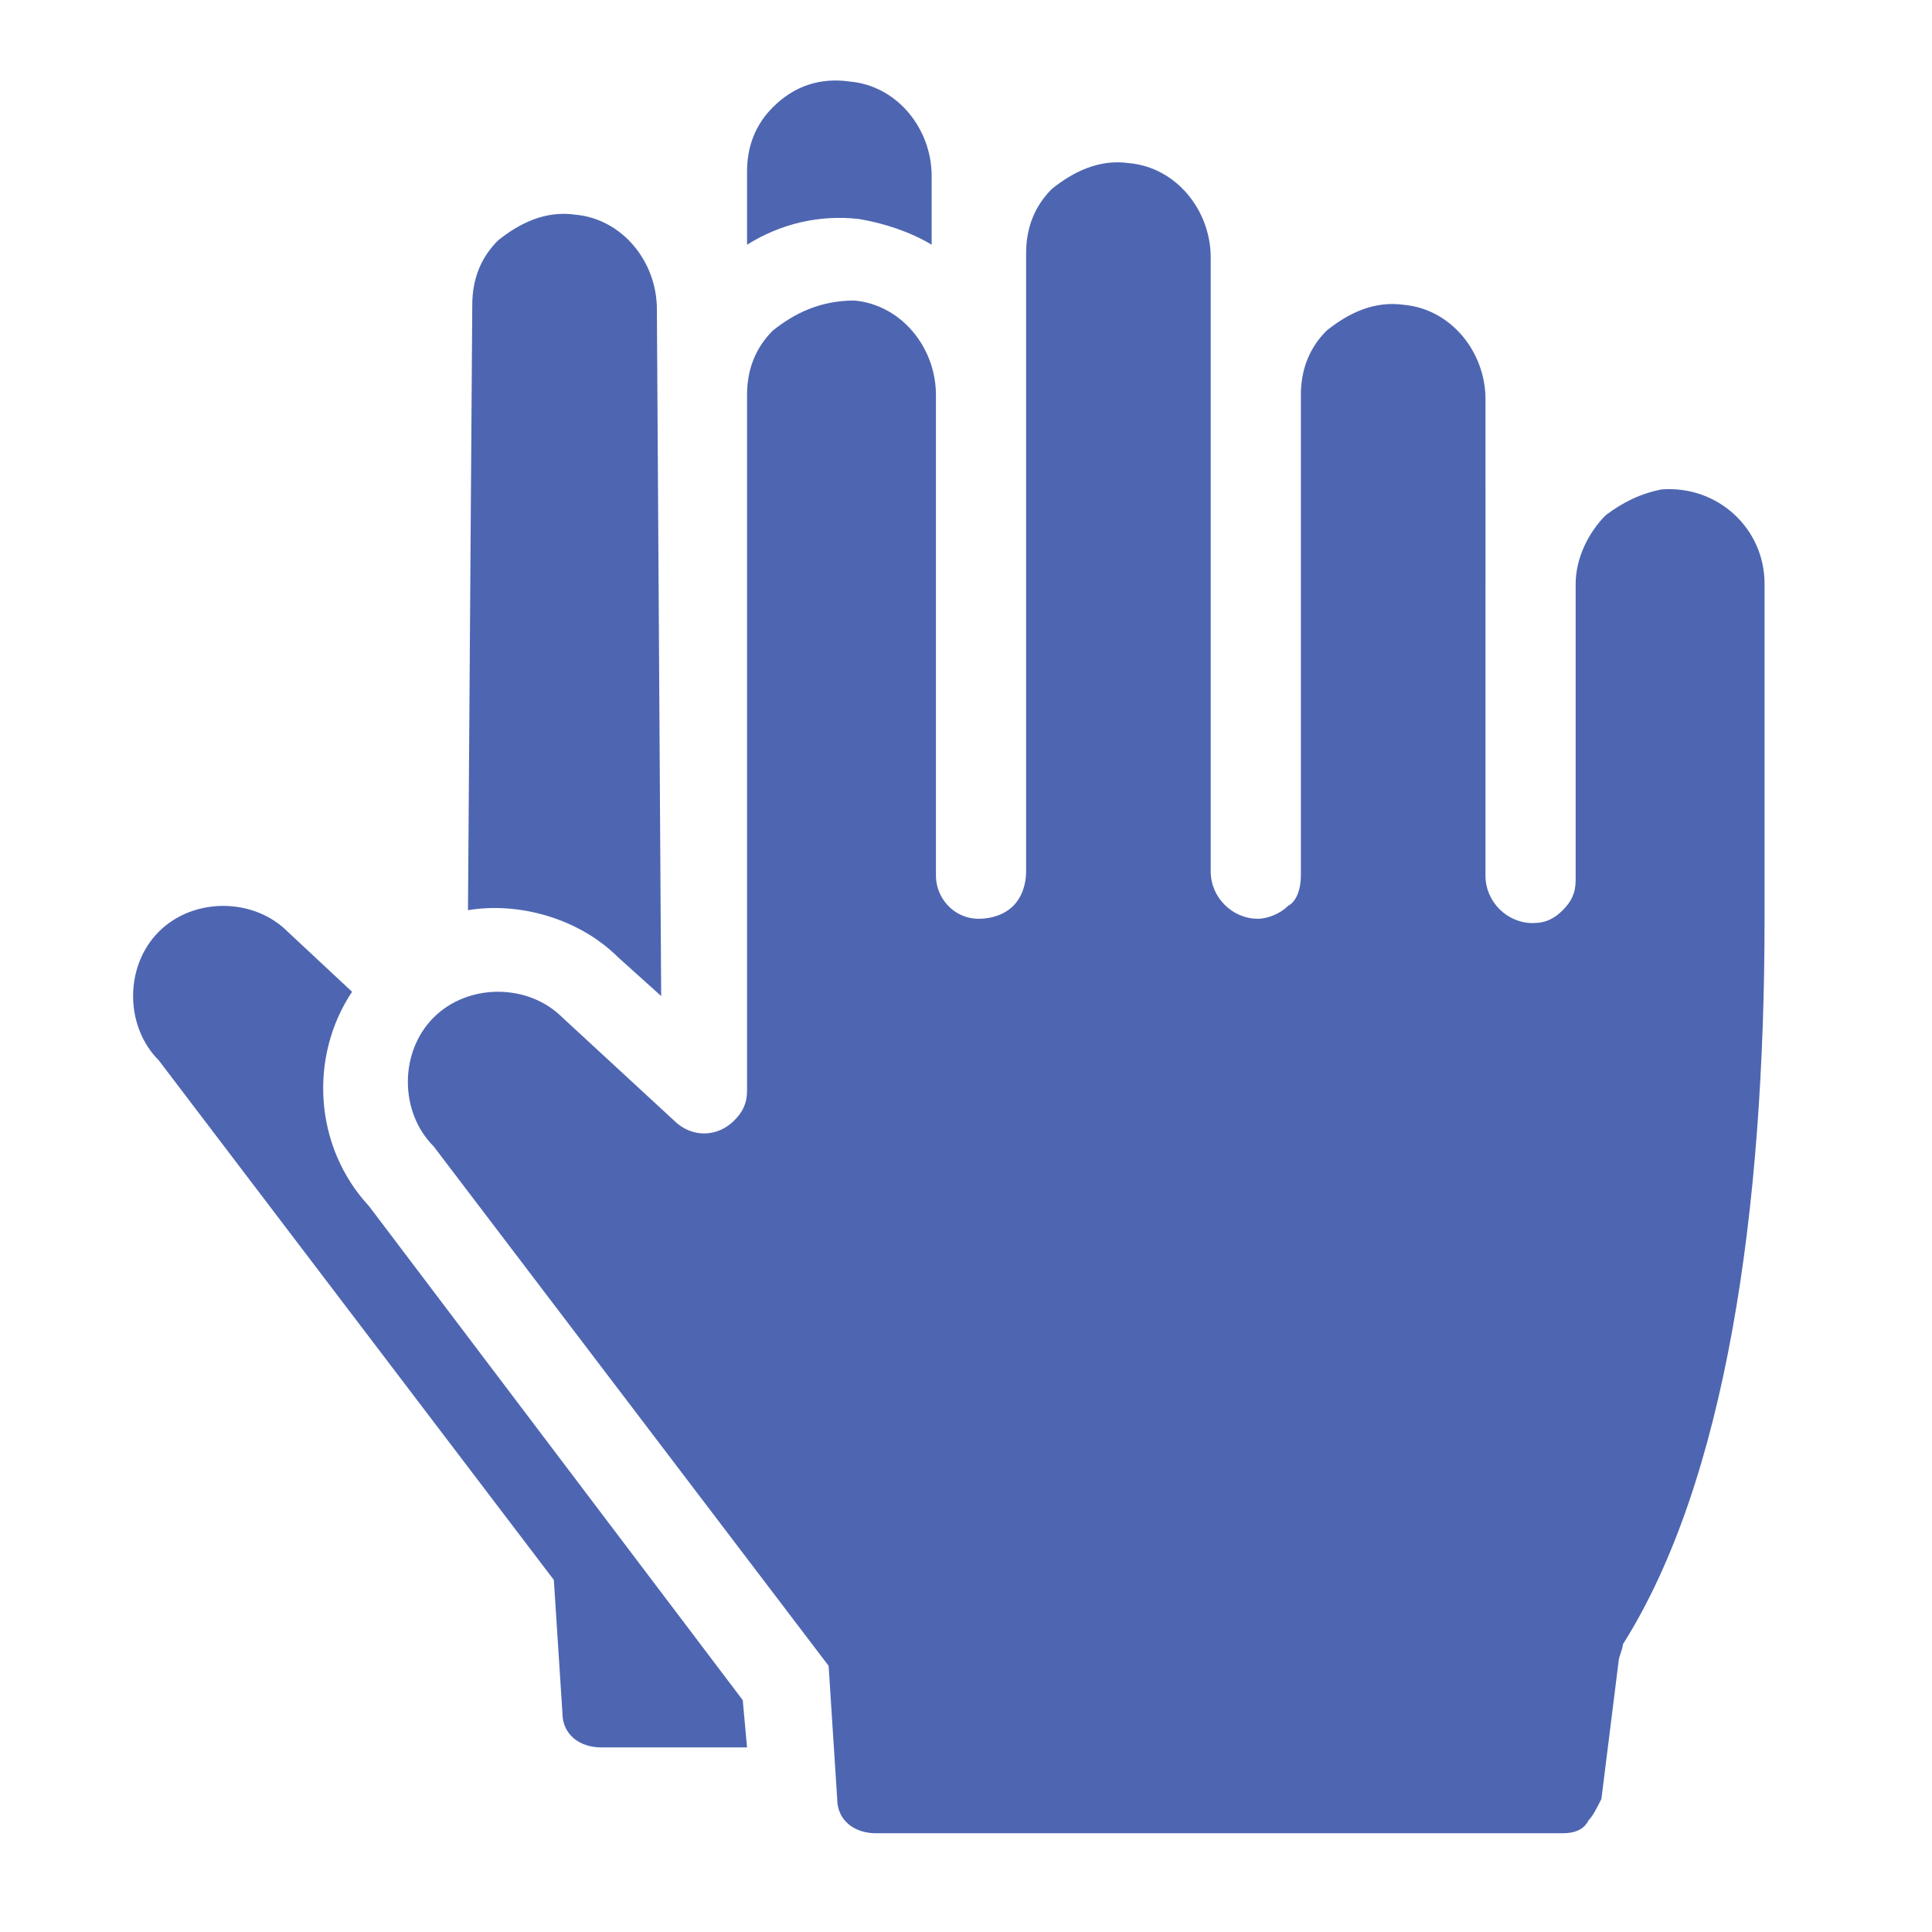
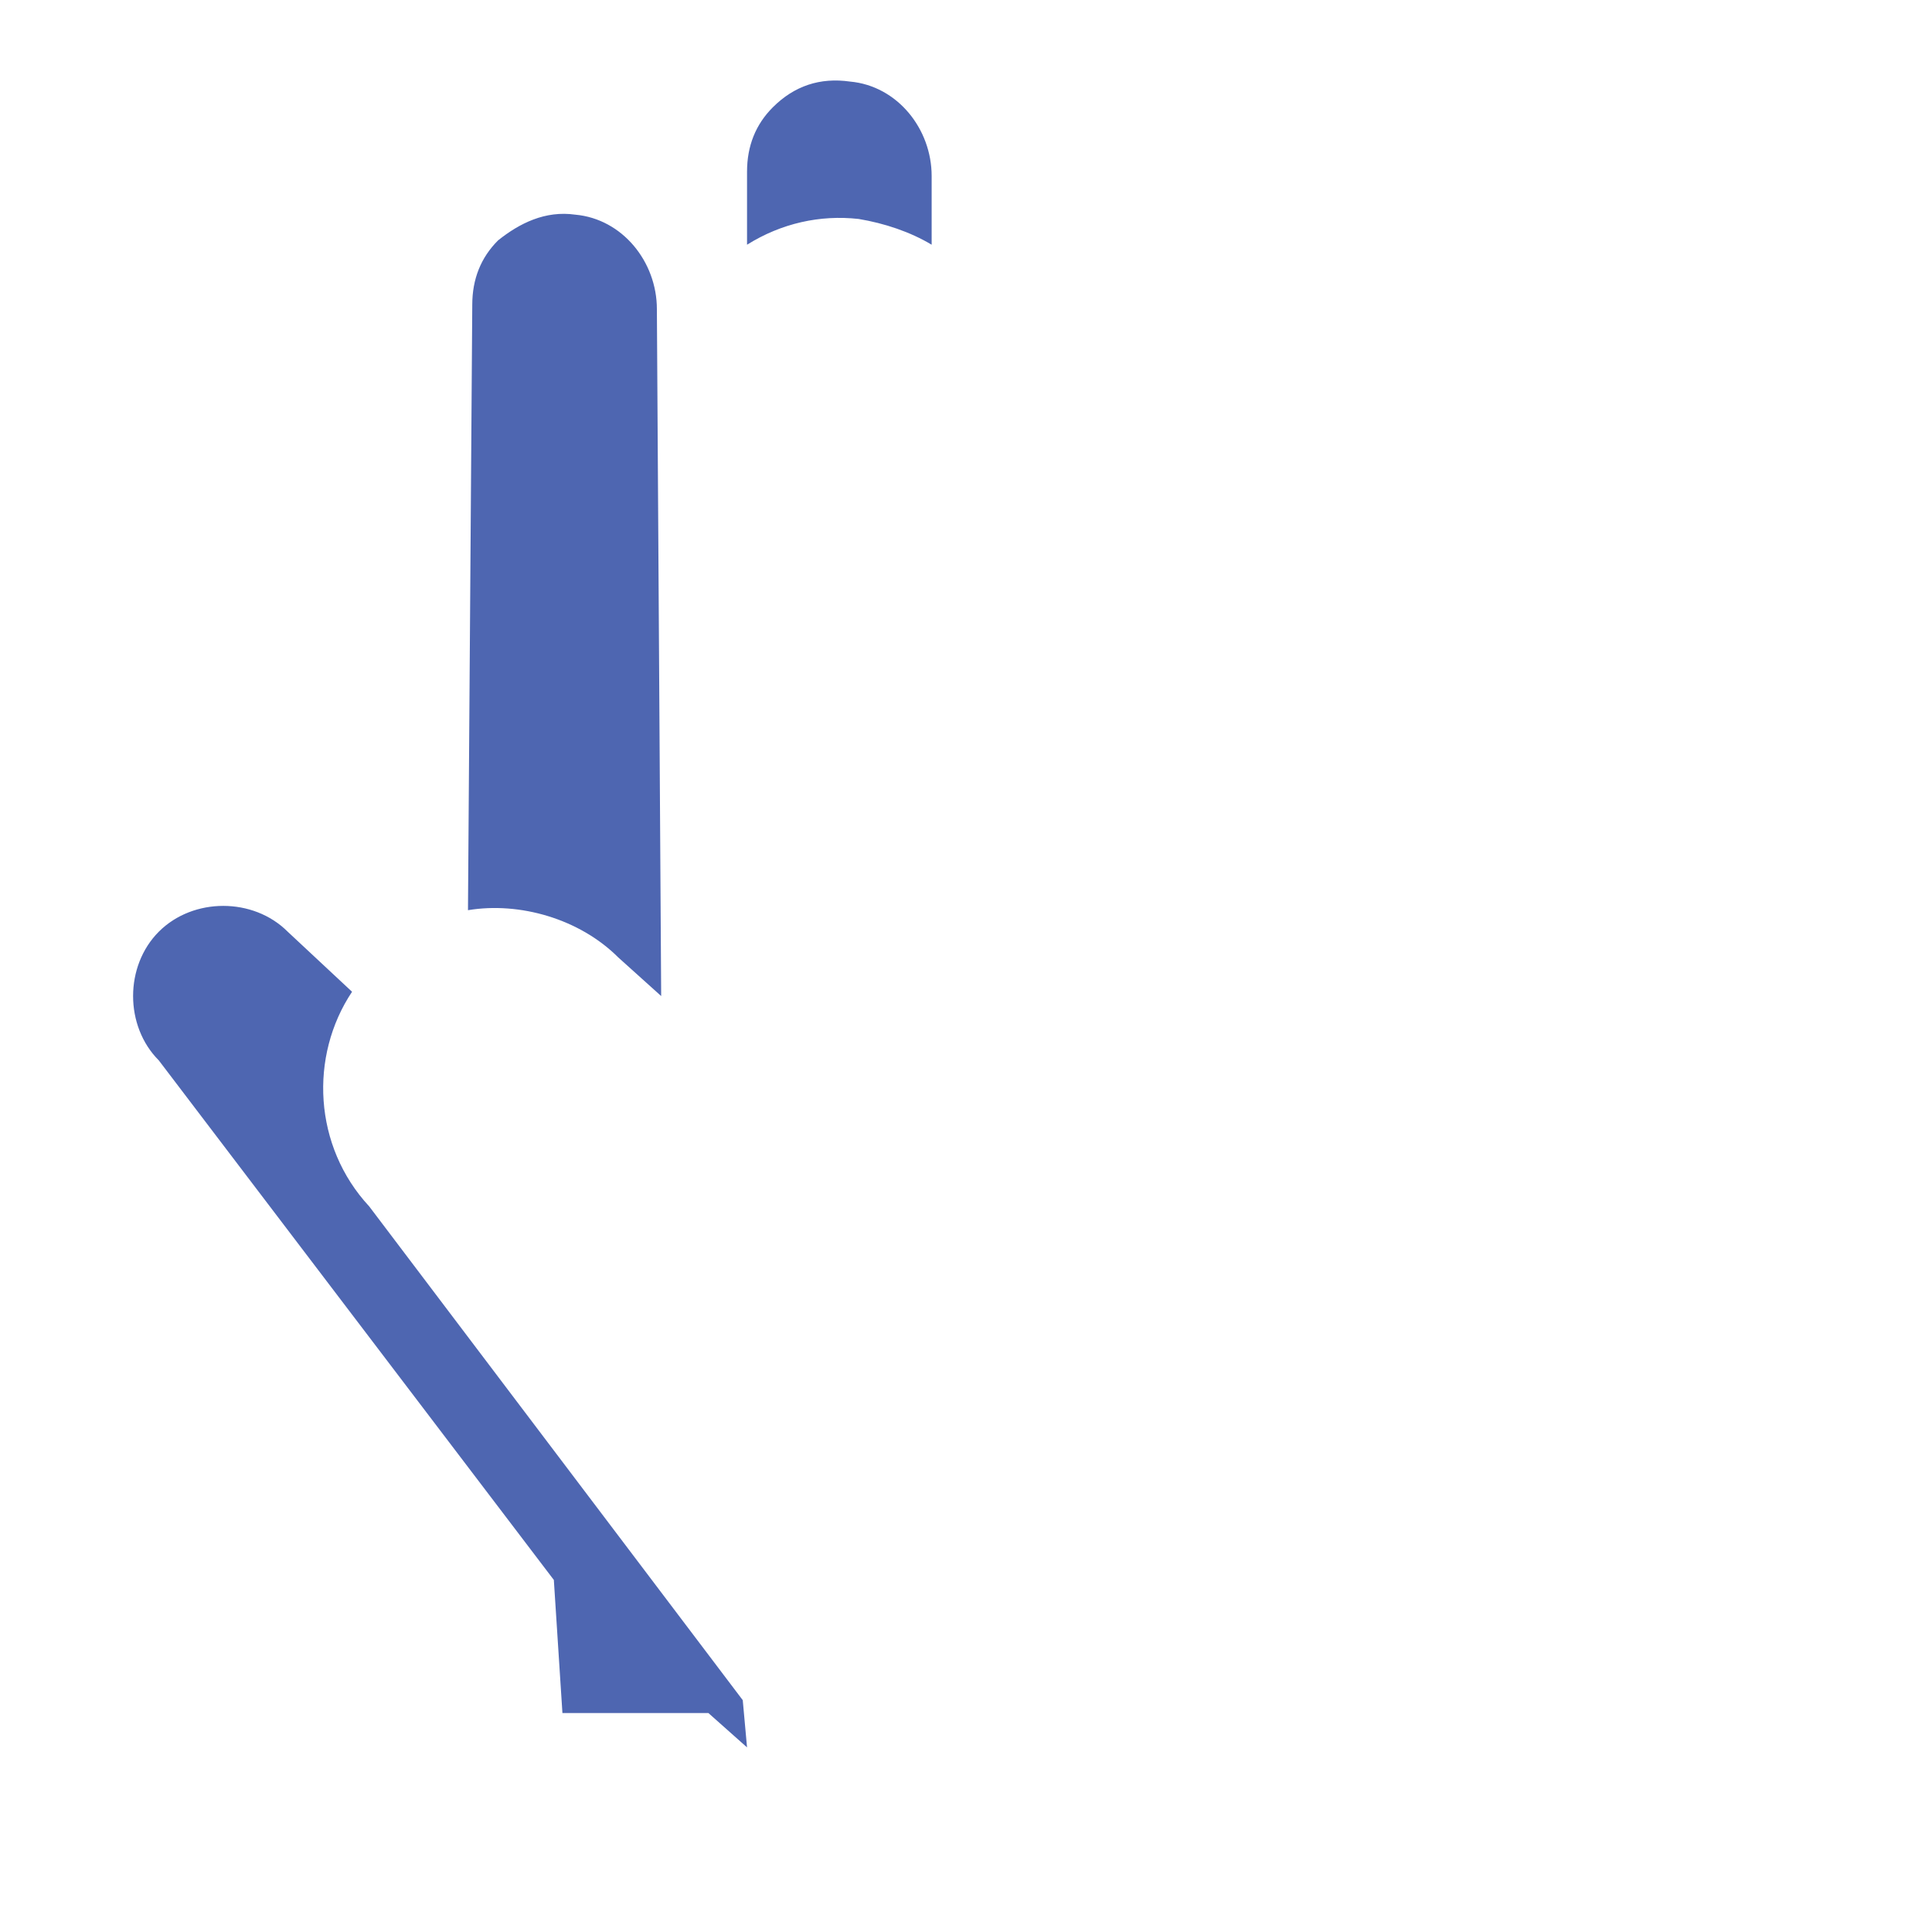
<svg xmlns="http://www.w3.org/2000/svg" viewBox="0 0 45 45" width="45" height="45">
  <style>.st0{fill:#4e66b1}</style>
-   <path class="st0" d="M10.9 21.2c1.2-.2 2.6.2 3.5 1.1l1 .9-.1-16c0-1.1-.8-2.1-1.9-2.2-.7-.1-1.3.2-1.8.6-.4.4-.6.9-.6 1.5l-.1 14.1zM17.4 40.7l-.1-1.1-8.7-11.5c-1.3-1.4-1.4-3.5-.4-5l-1.5-1.4c-.8-.8-2.2-.8-3 0-.8.8-.8 2.2 0 3l9.2 12.1.2 3.1c0 .5.4.8.9.8h3.4zM17.4 5.7c.8-.5 1.7-.7 2.6-.6.6.1 1.2.3 1.7.6V4.1c0-1.1-.8-2.1-1.9-2.2-.7-.1-1.3.1-1.8.6-.4.4-.6.9-.6 1.5v1.7z" />
-   <path class="st0" d="M41.1 13.6c0-1.3-1.1-2.3-2.4-2.2-.5.1-.9.3-1.3.6-.4.4-.7 1-.7 1.6v6.9c0 .3-.1.5-.3.7-.2.2-.4.3-.7.3-.6 0-1.1-.5-1.1-1.1V9.3c0-1.1-.8-2.1-1.9-2.2-.7-.1-1.3.2-1.8.6-.4.4-.6.9-.6 1.5v11.2c0 .3-.1.6-.3.7-.2.2-.5.3-.7.3-.6 0-1.1-.5-1.1-1.1V6c0-1.1-.8-2.1-1.9-2.2-.7-.1-1.3.2-1.8.6-.4.4-.6.9-.6 1.5v14.4c0 .3-.1.6-.3.8-.2.2-.5.3-.8.3-.6 0-1-.5-1-1V9.2c0-1.1-.8-2.1-1.9-2.2-.8 0-1.4.3-1.9.7-.4.4-.6.9-.6 1.5v16.2c0 .3-.1.5-.3.7-.4.4-1 .4-1.4 0l-2.6-2.4c-.8-.8-2.2-.8-3 0-.8.8-.8 2.2 0 3l9.2 12.1.2 3.1c0 .5.4.8.9.8h16c.3 0 .5-.1.6-.3.1-.1.2-.3.3-.5l.4-3.2c0-.1.1-.3.1-.4 2.4-3.8 3.3-10.1 3.3-16.9v-7.8zM16.6 6.3" />
+   <path class="st0" d="M10.9 21.2c1.2-.2 2.6.2 3.5 1.1l1 .9-.1-16c0-1.1-.8-2.1-1.9-2.2-.7-.1-1.3.2-1.8.6-.4.4-.6.9-.6 1.5l-.1 14.1zM17.4 40.7l-.1-1.1-8.7-11.5c-1.3-1.4-1.4-3.5-.4-5l-1.5-1.4c-.8-.8-2.2-.8-3 0-.8.8-.8 2.2 0 3l9.2 12.1.2 3.1h3.4zM17.4 5.7c.8-.5 1.7-.7 2.6-.6.6.1 1.2.3 1.7.6V4.1c0-1.1-.8-2.1-1.9-2.2-.7-.1-1.3.1-1.8.6-.4.4-.6.9-.6 1.5v1.7z" />
</svg>